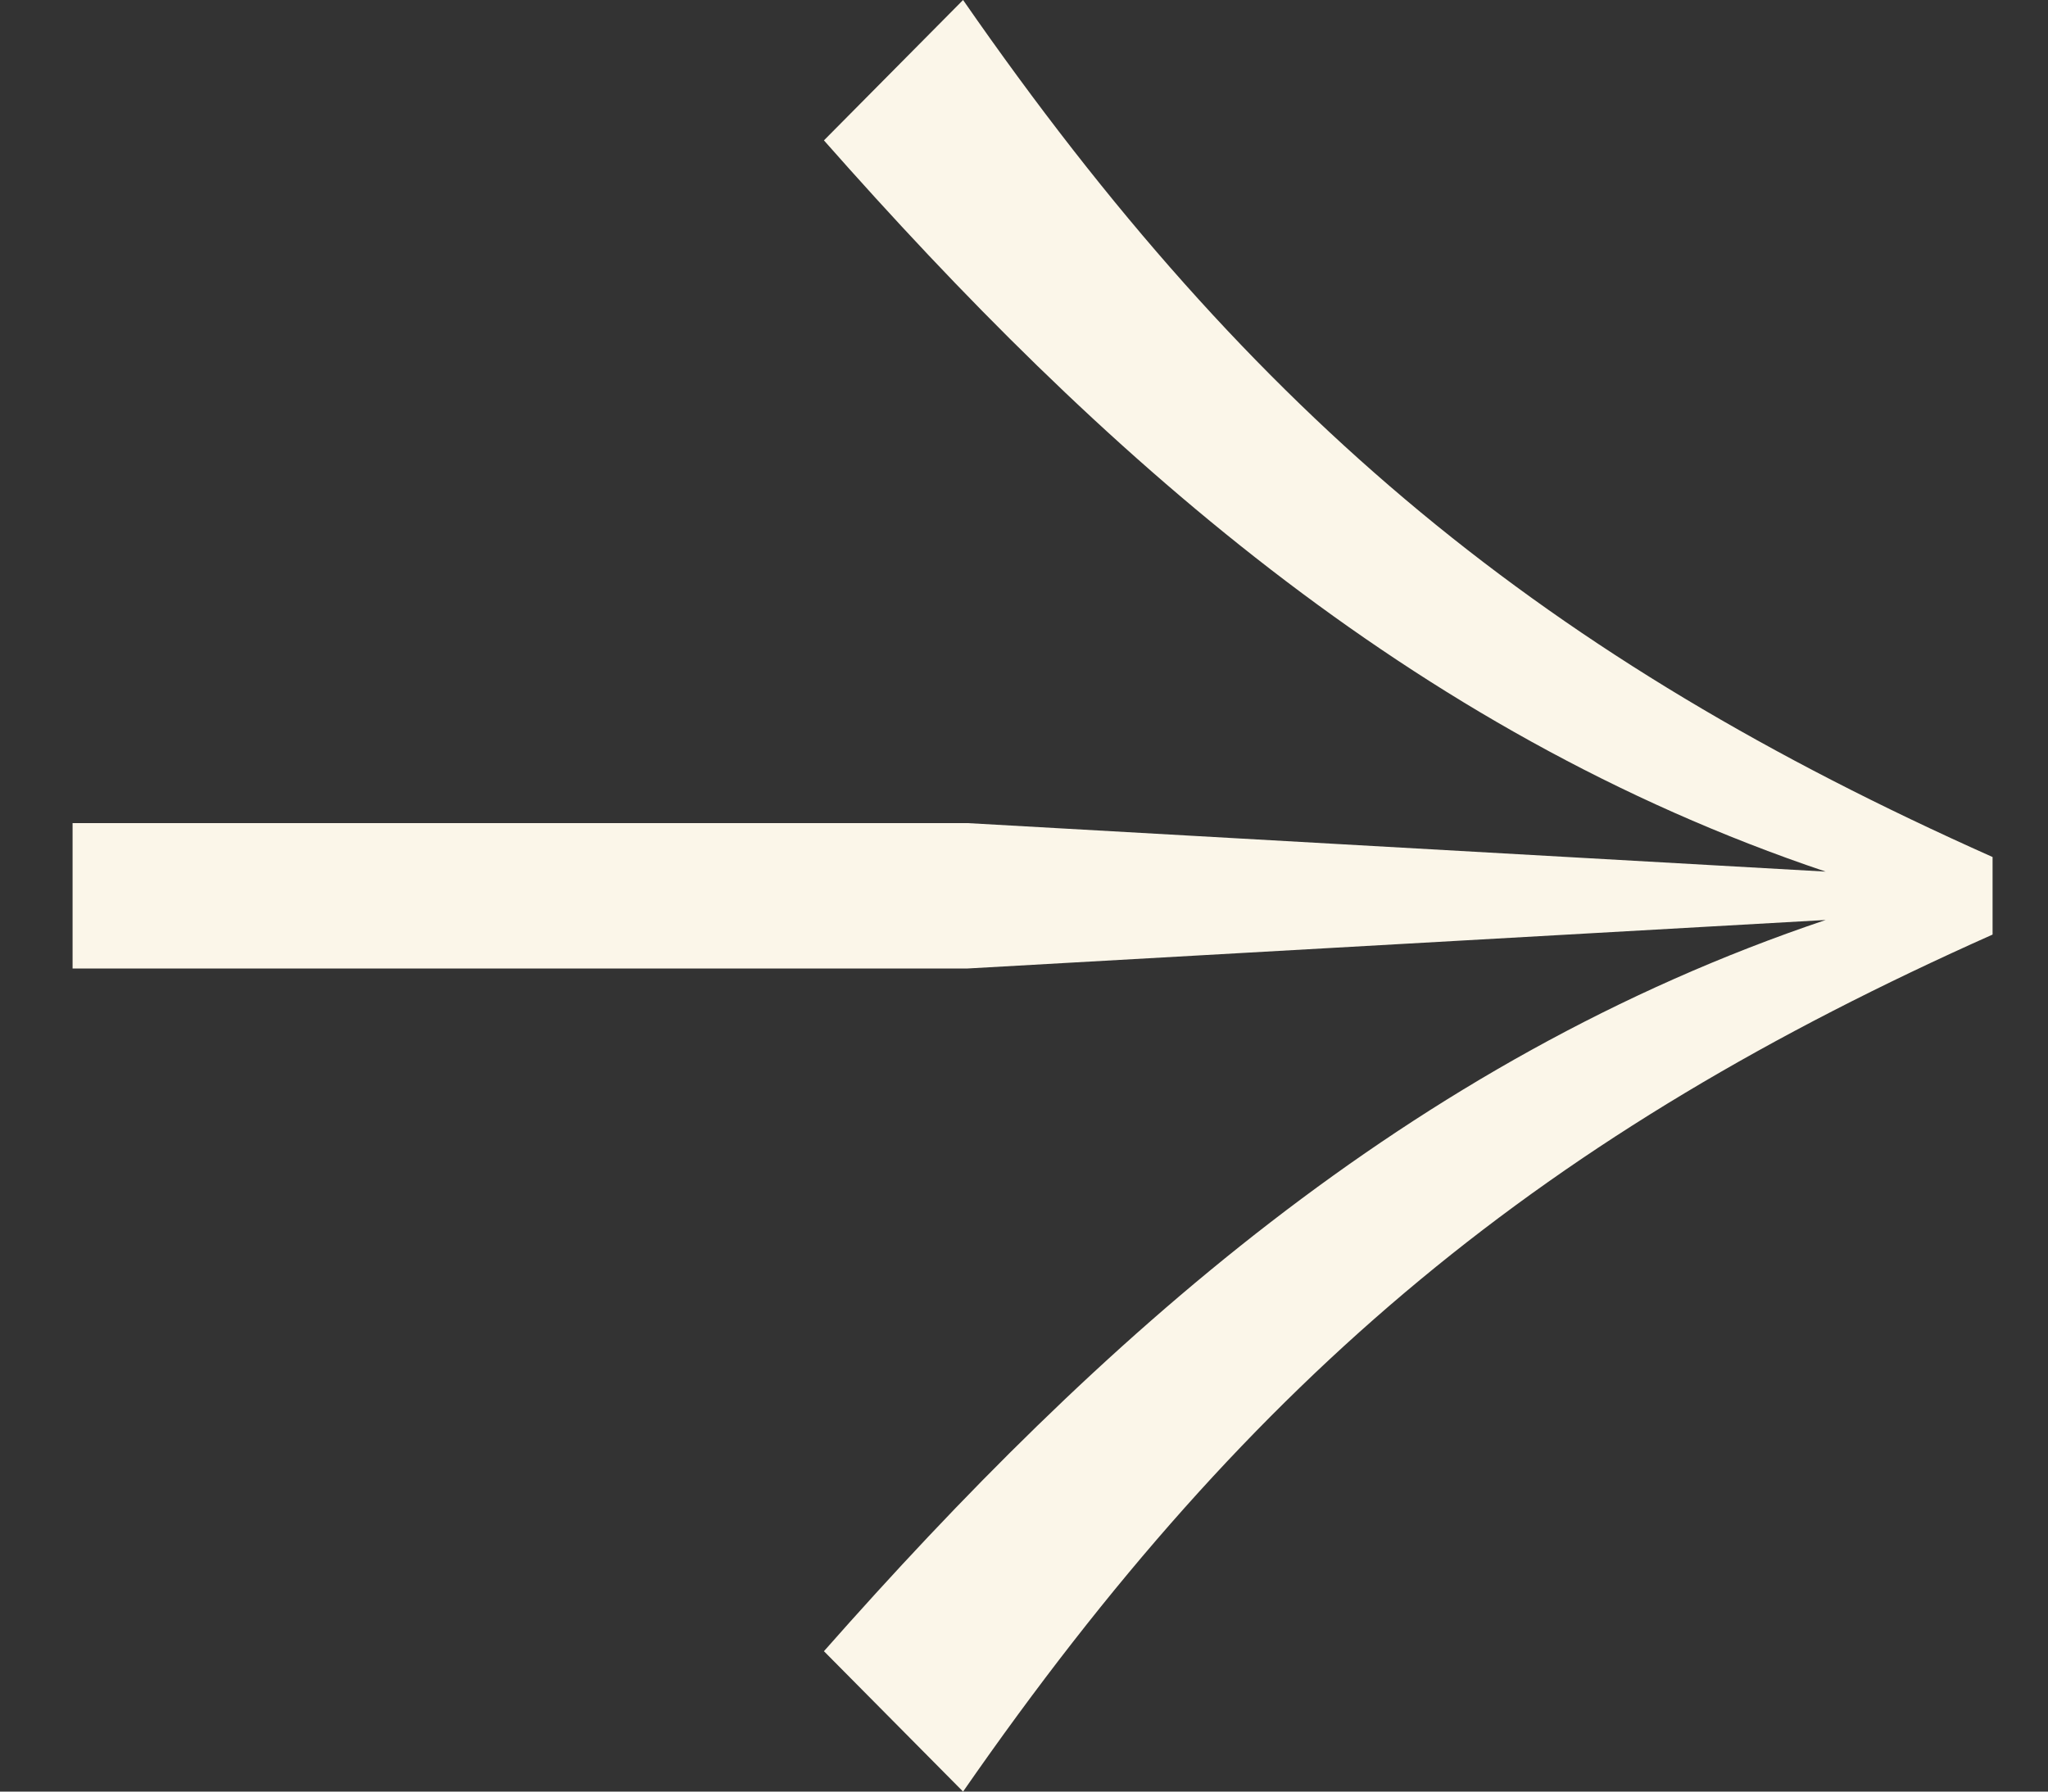
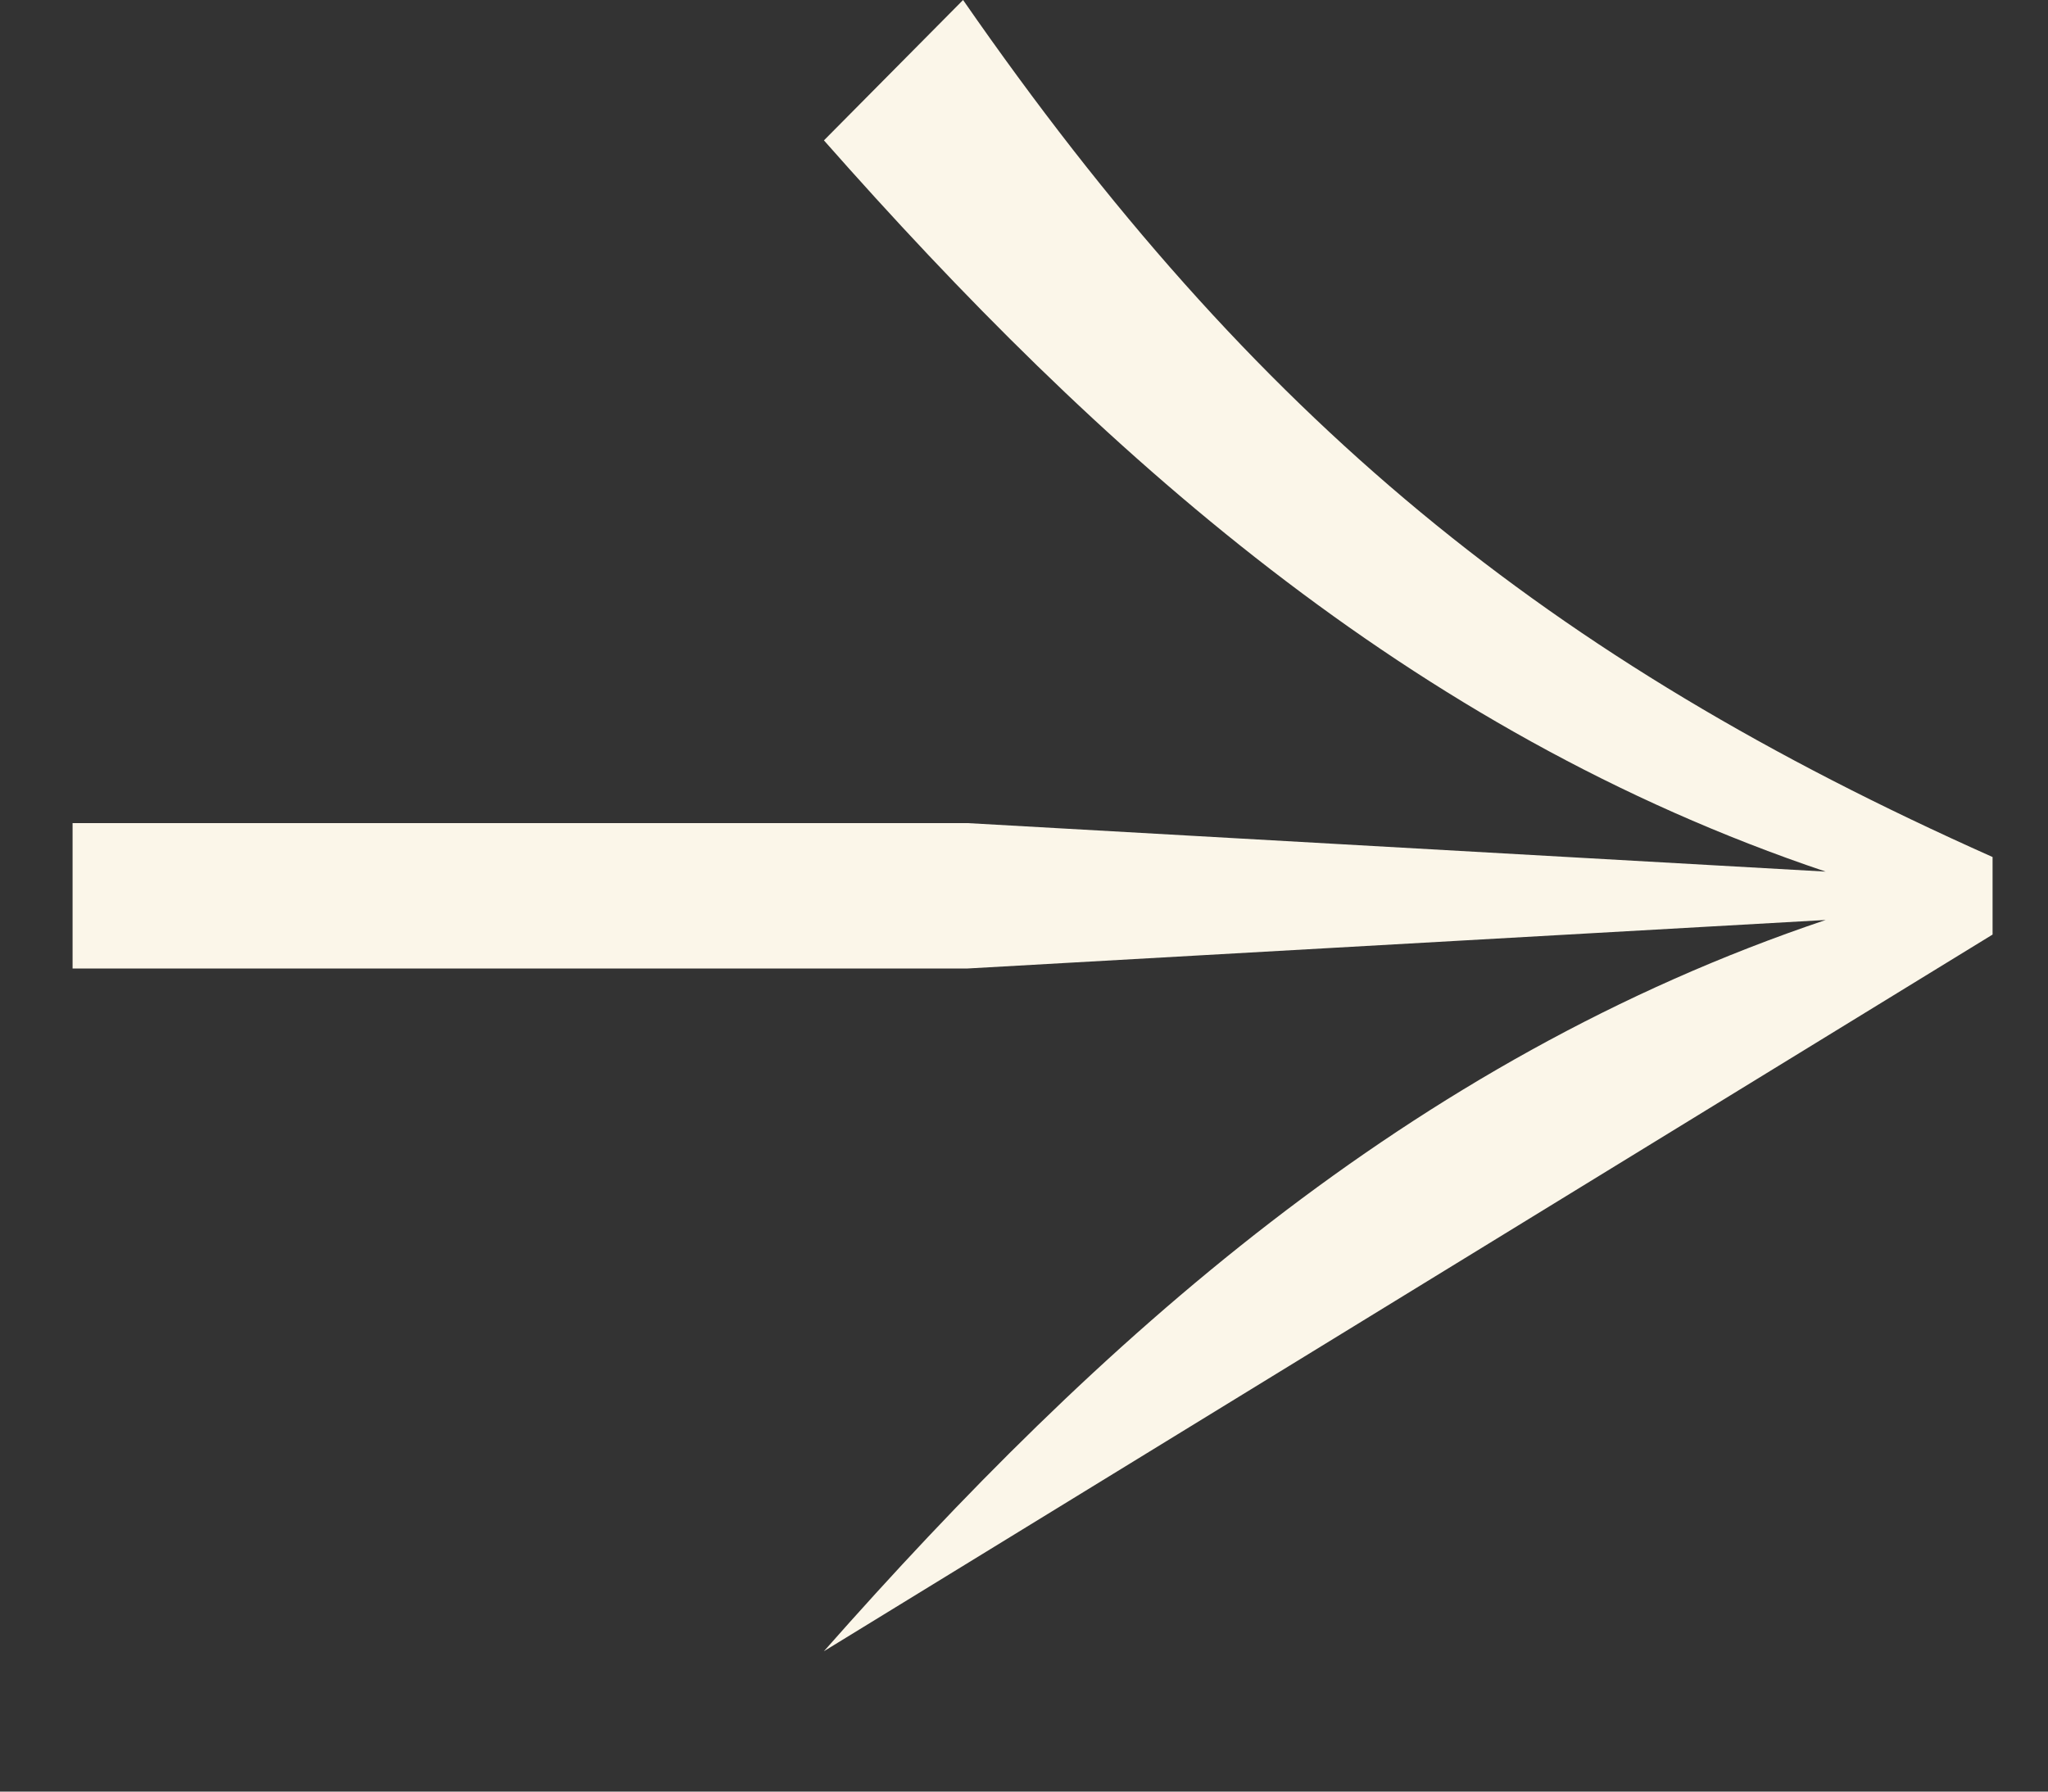
<svg xmlns="http://www.w3.org/2000/svg" width="16" height="14" viewBox="0 0 16 14" fill="none">
  <rect x="0" y="0" width="16" height="14" fill="#333333" stroke="none" />
-   <path d="M6.437 1.097L7.524 0C9.806 3.292 12.089 5.146 15.567 6.697V7.303C12.089 8.854 9.806 10.708 7.524 14L6.437 12.903C8.574 10.481 11.002 8.286 14.263 7.189L7.56 7.568H0.567V6.432H7.56L14.263 6.811C11.002 5.714 8.574 3.519 6.437 1.097Z" fill="#FBF6E9" />
+   <path d="M6.437 1.097L7.524 0C9.806 3.292 12.089 5.146 15.567 6.697V7.303L6.437 12.903C8.574 10.481 11.002 8.286 14.263 7.189L7.56 7.568H0.567V6.432H7.56L14.263 6.811C11.002 5.714 8.574 3.519 6.437 1.097Z" fill="#FBF6E9" />
</svg>